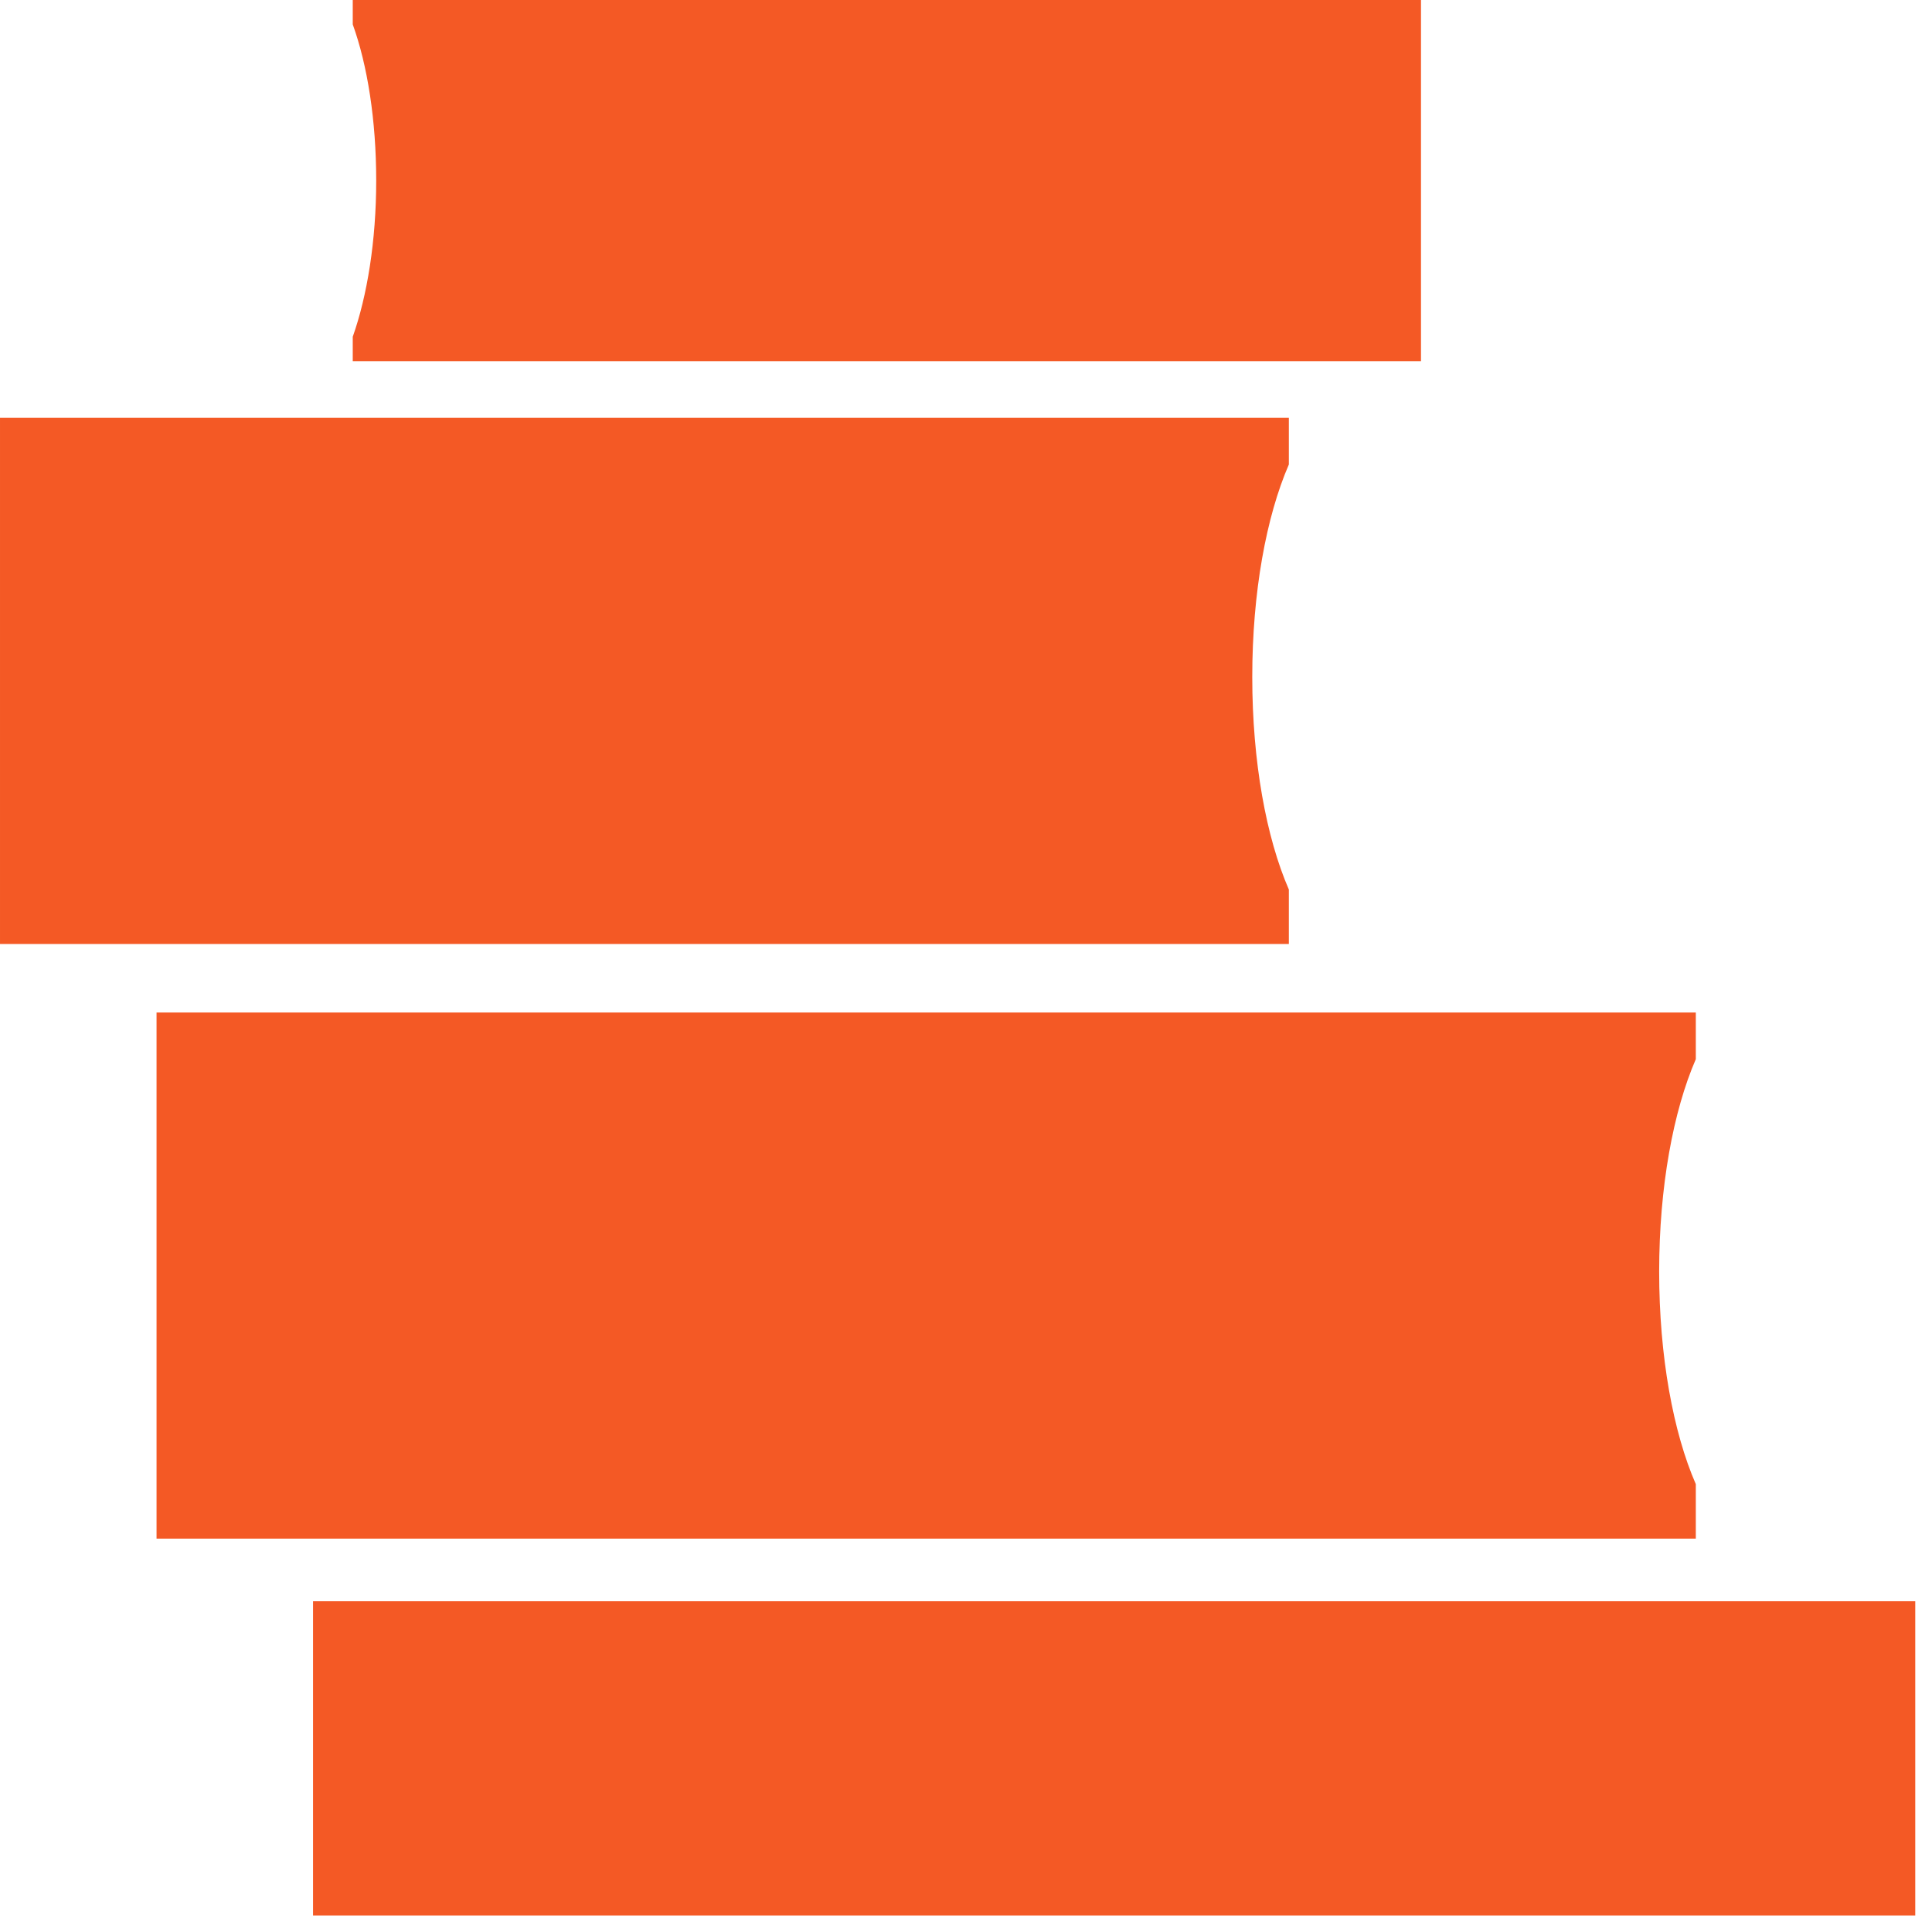
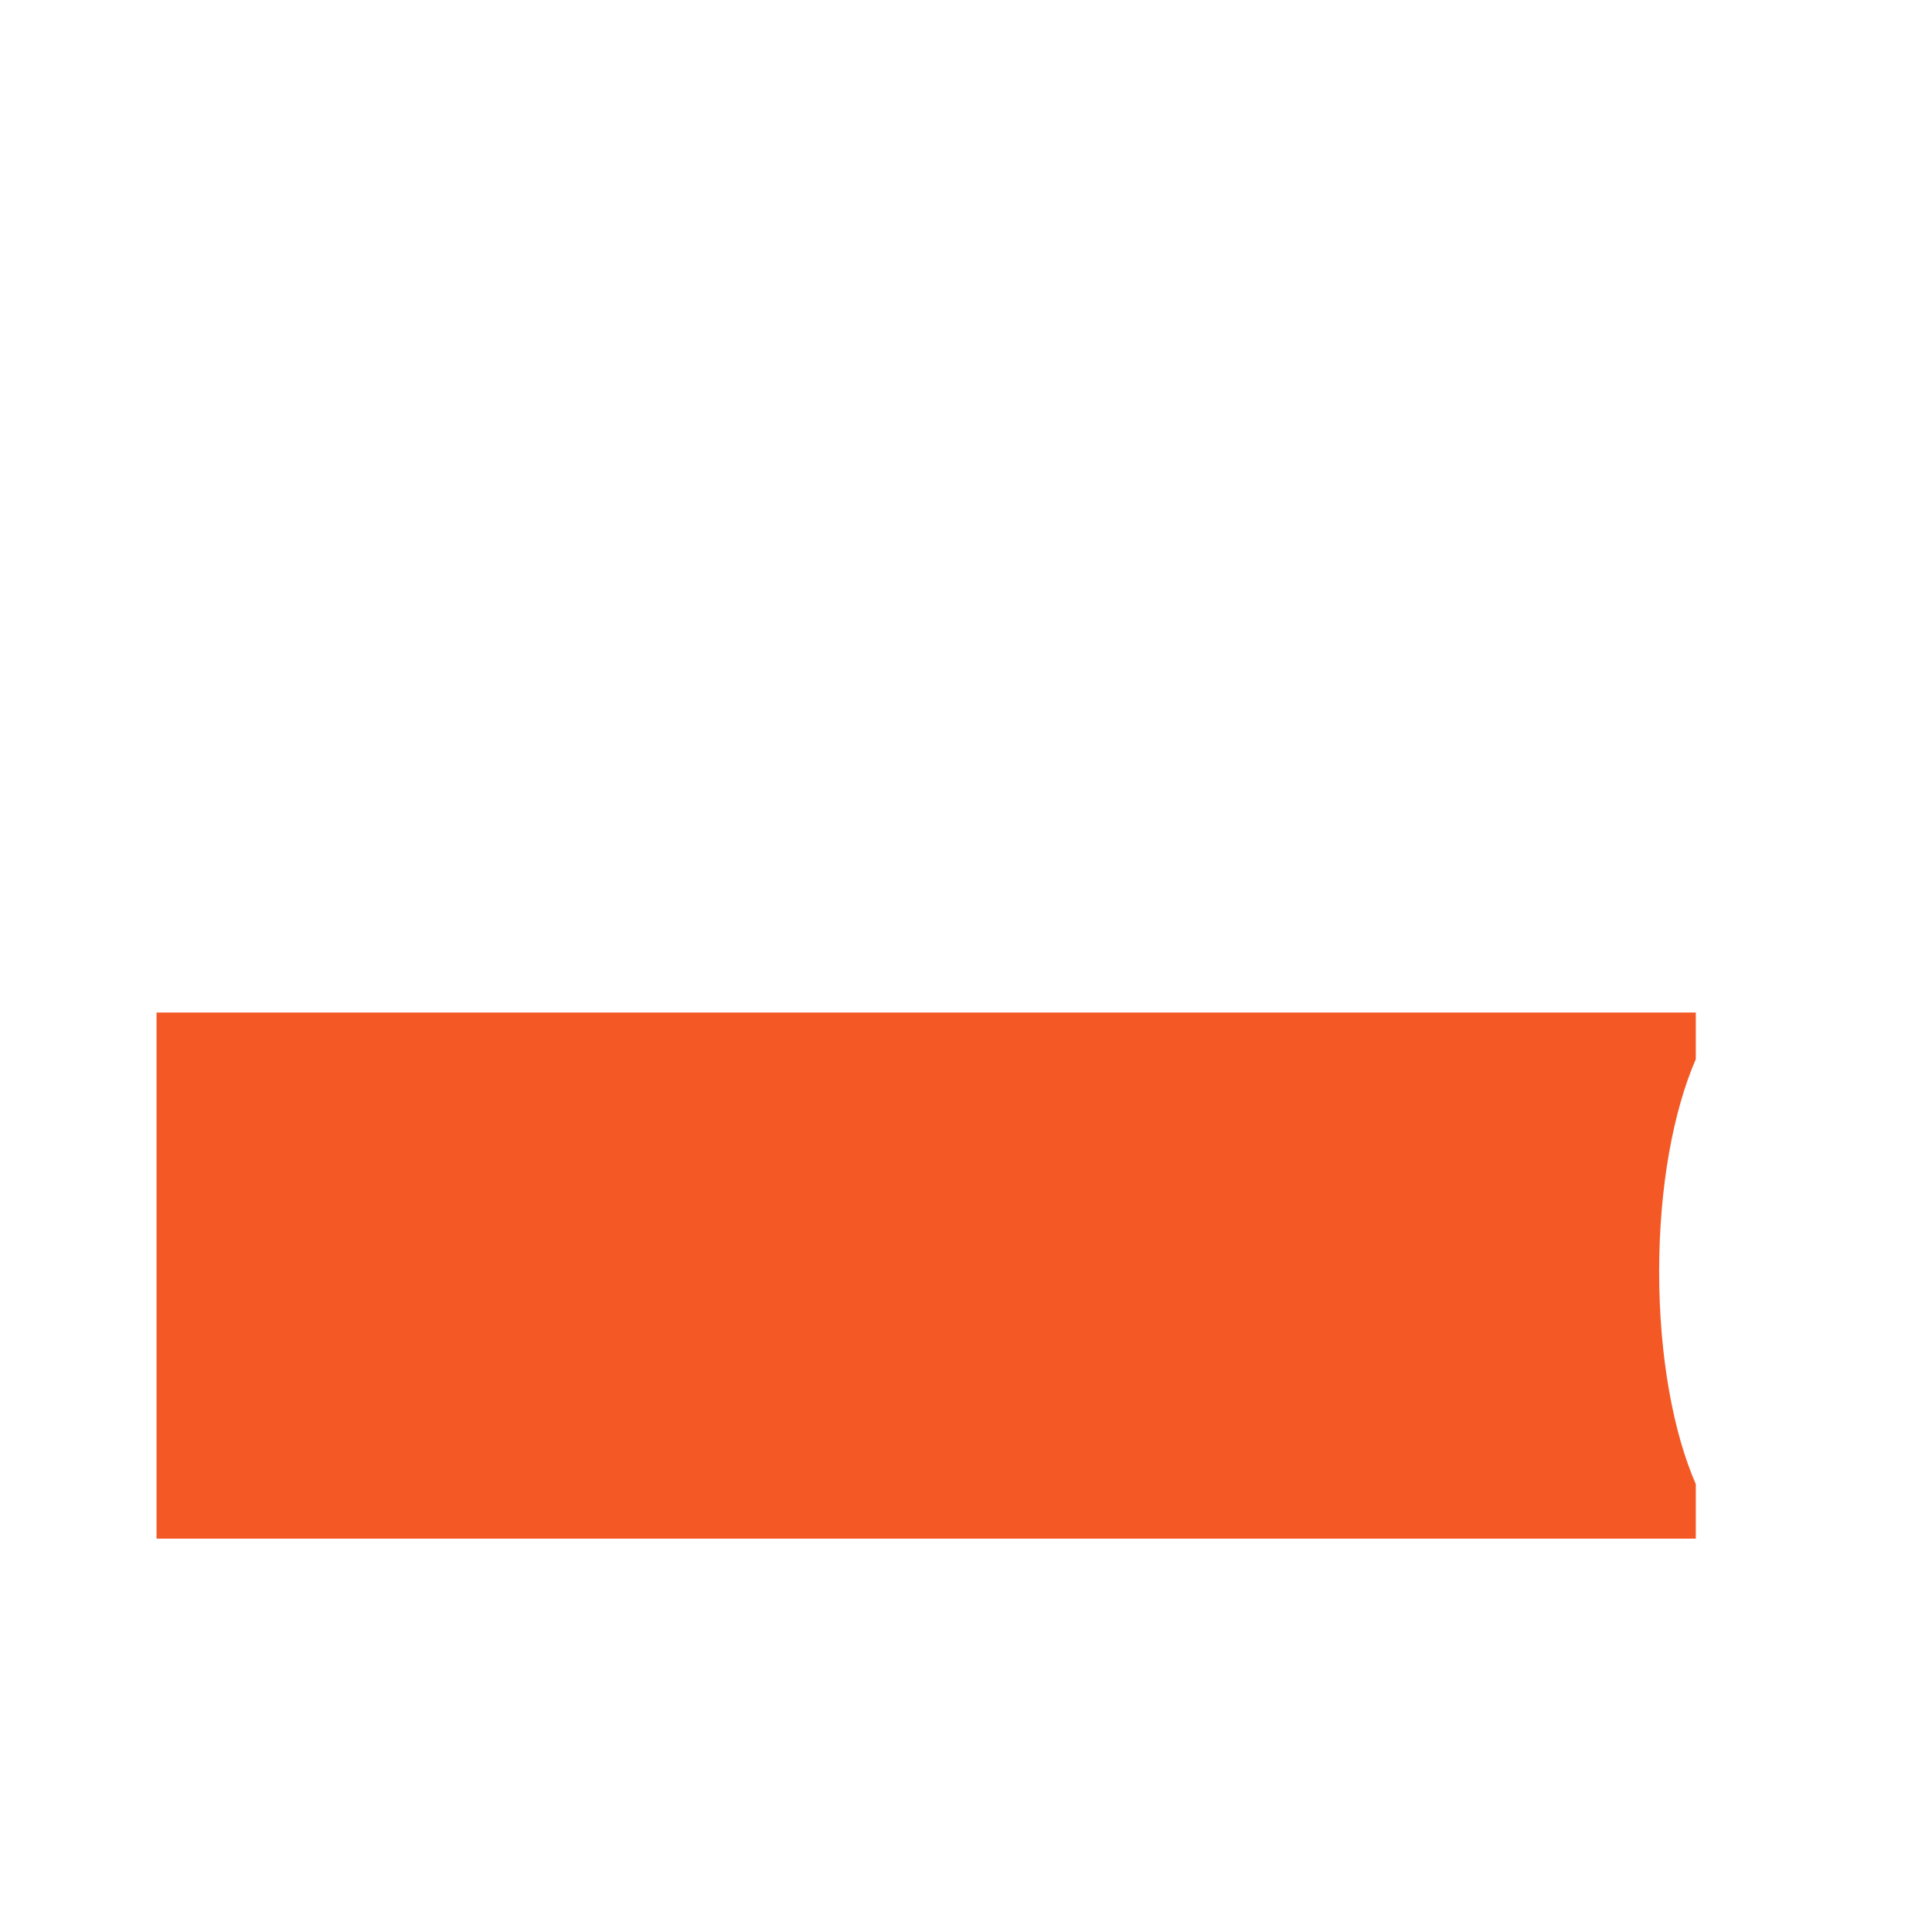
<svg xmlns="http://www.w3.org/2000/svg" fill="none" height="100%" overflow="visible" preserveAspectRatio="none" style="display: block;" viewBox="0 0 36 36" width="100%">
  <g id="TTMIK Stories">
-     <path d="M6.573 5.427e-05V0.455C6.847 1.213 7.01 2.24 7.01 3.365C7.01 4.491 6.841 5.517 6.573 6.275V6.73H26.478V5.427e-05H6.573Z" fill="#F45925" id="Vector" />
    <path d="M30.916 23.695C30.916 22.115 31.179 20.704 31.599 19.736V18.867H2.917V28.67H31.599V27.655C31.179 26.693 30.916 25.276 30.916 23.695Z" fill="#F45925" id="Vector_2" />
-     <path d="M35.688 29.837H5.833V35.692H35.688V29.837Z" fill="#F45925" id="Vector_3" />
-     <path d="M23.334 12.615C23.334 11.034 23.596 9.623 24.016 8.655V7.786H3.93623e-05V17.59H24.016V16.575C23.596 15.612 23.334 14.195 23.334 12.615Z" fill="#F45925" id="Vector_4" />
  </g>
</svg>